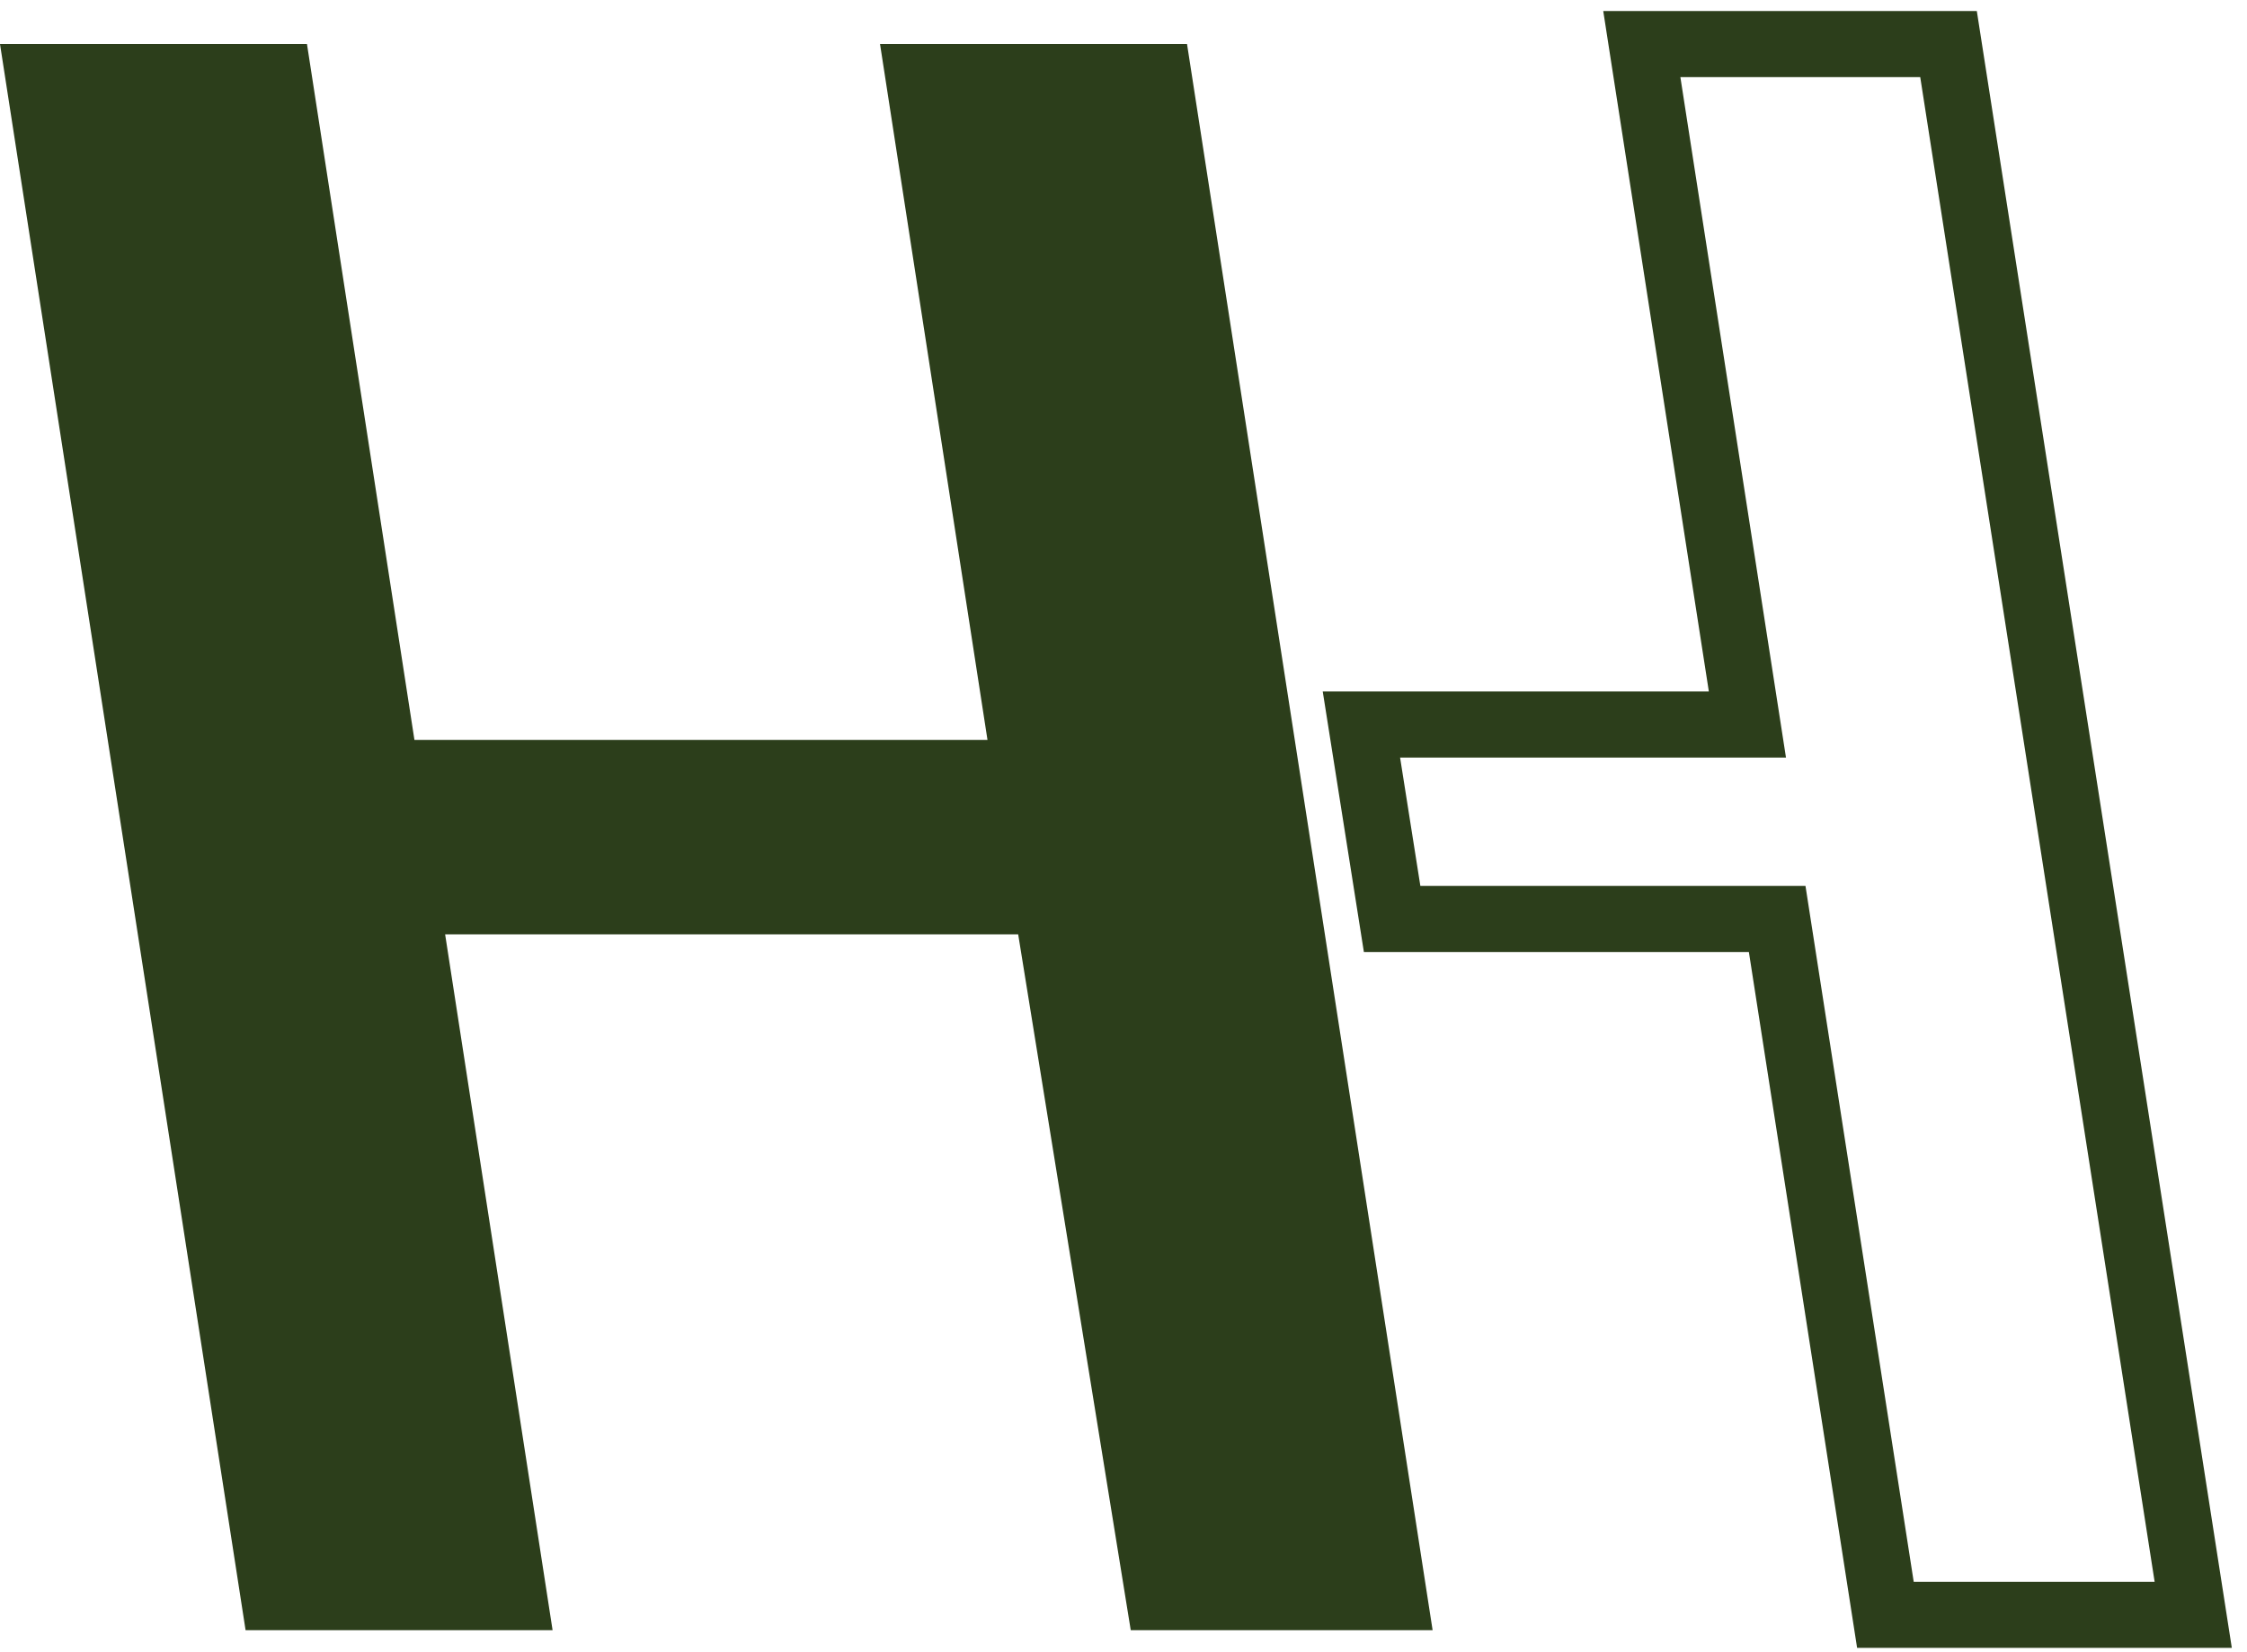
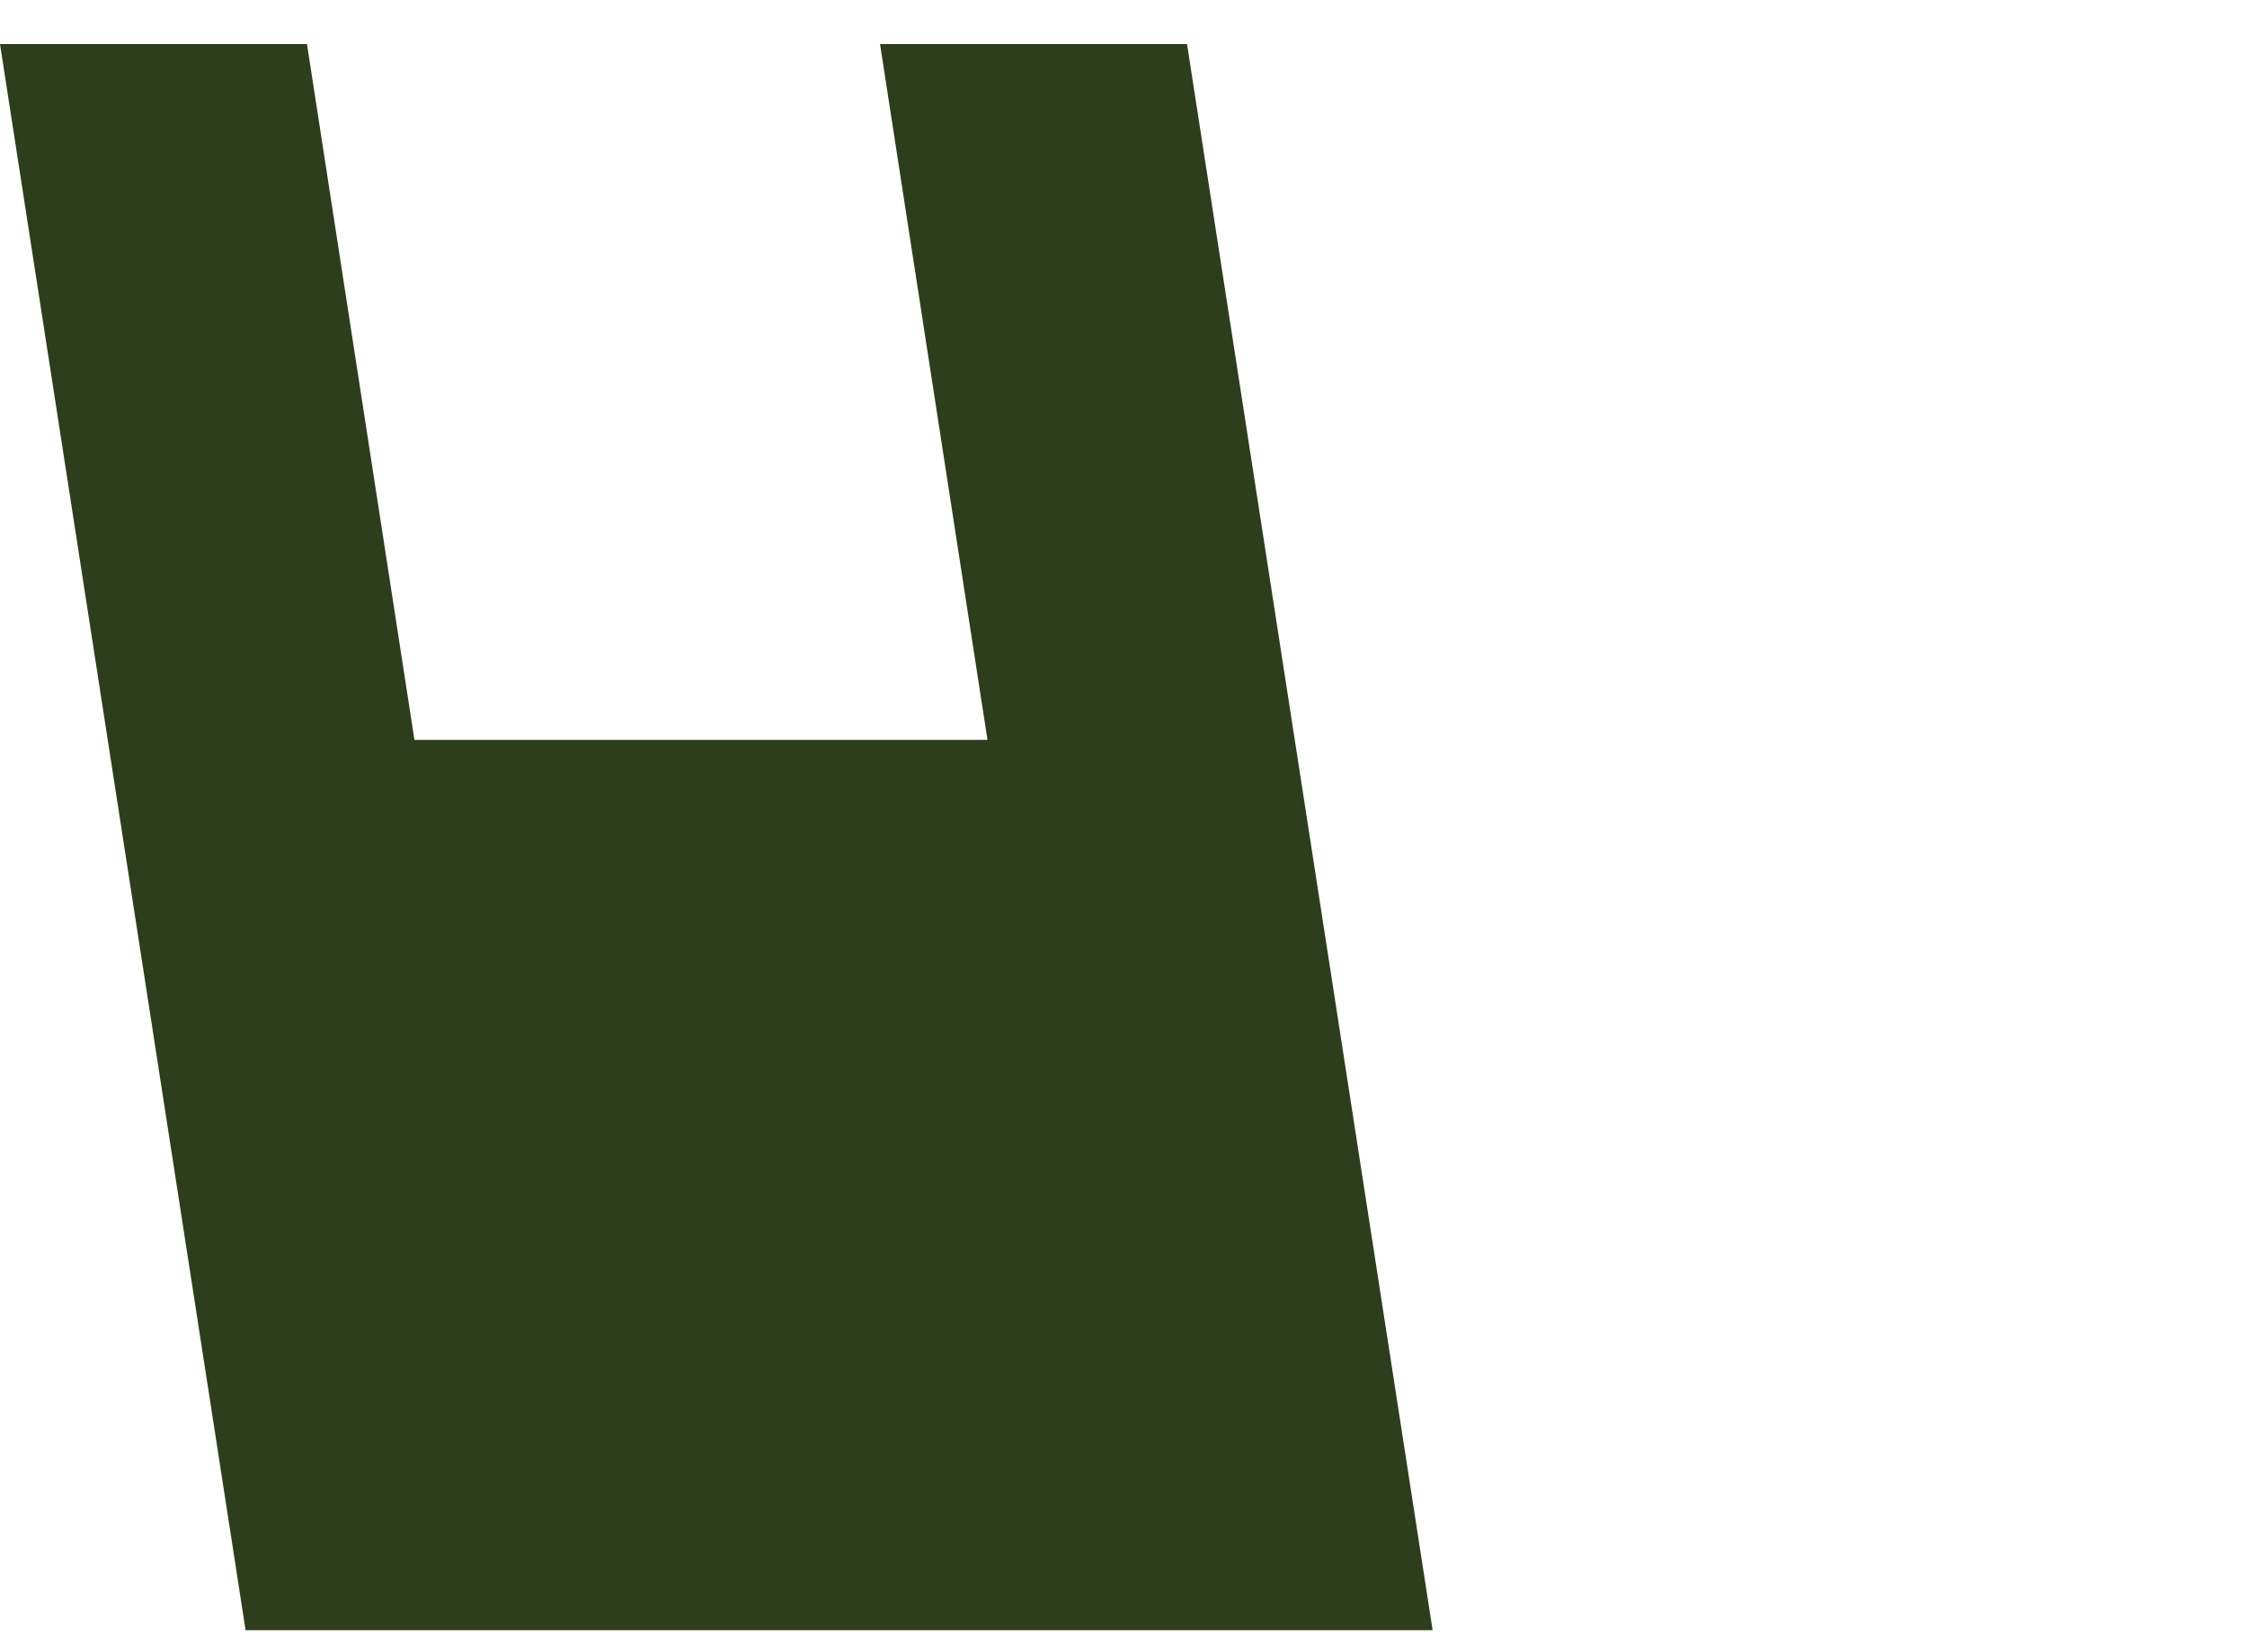
<svg xmlns="http://www.w3.org/2000/svg" fill="none" height="100%" overflow="visible" preserveAspectRatio="none" style="display: block;" viewBox="0 0 102 75" width="100%">
  <g id="Group 66">
-     <path d="M13.935 2H0L11.148 74H25.084L20.206 42.413H46.219L51.329 74H65.032L53.884 2H39.948L44.826 33.587H18.813L13.935 2Z" fill="#2C3E1B" id="Vector 1" />
-     <path d="M79.322 32.89H61.8L63.194 41.716H80.673L85.586 73.303H99.559L88.451 2H74.528L79.322 32.89Z" id="Vector 2" stroke="#2C3E1B" stroke-width="3" />
+     <path d="M13.935 2H0L11.148 74H25.084H46.219L51.329 74H65.032L53.884 2H39.948L44.826 33.587H18.813L13.935 2Z" fill="#2C3E1B" id="Vector 1" />
  </g>
</svg>